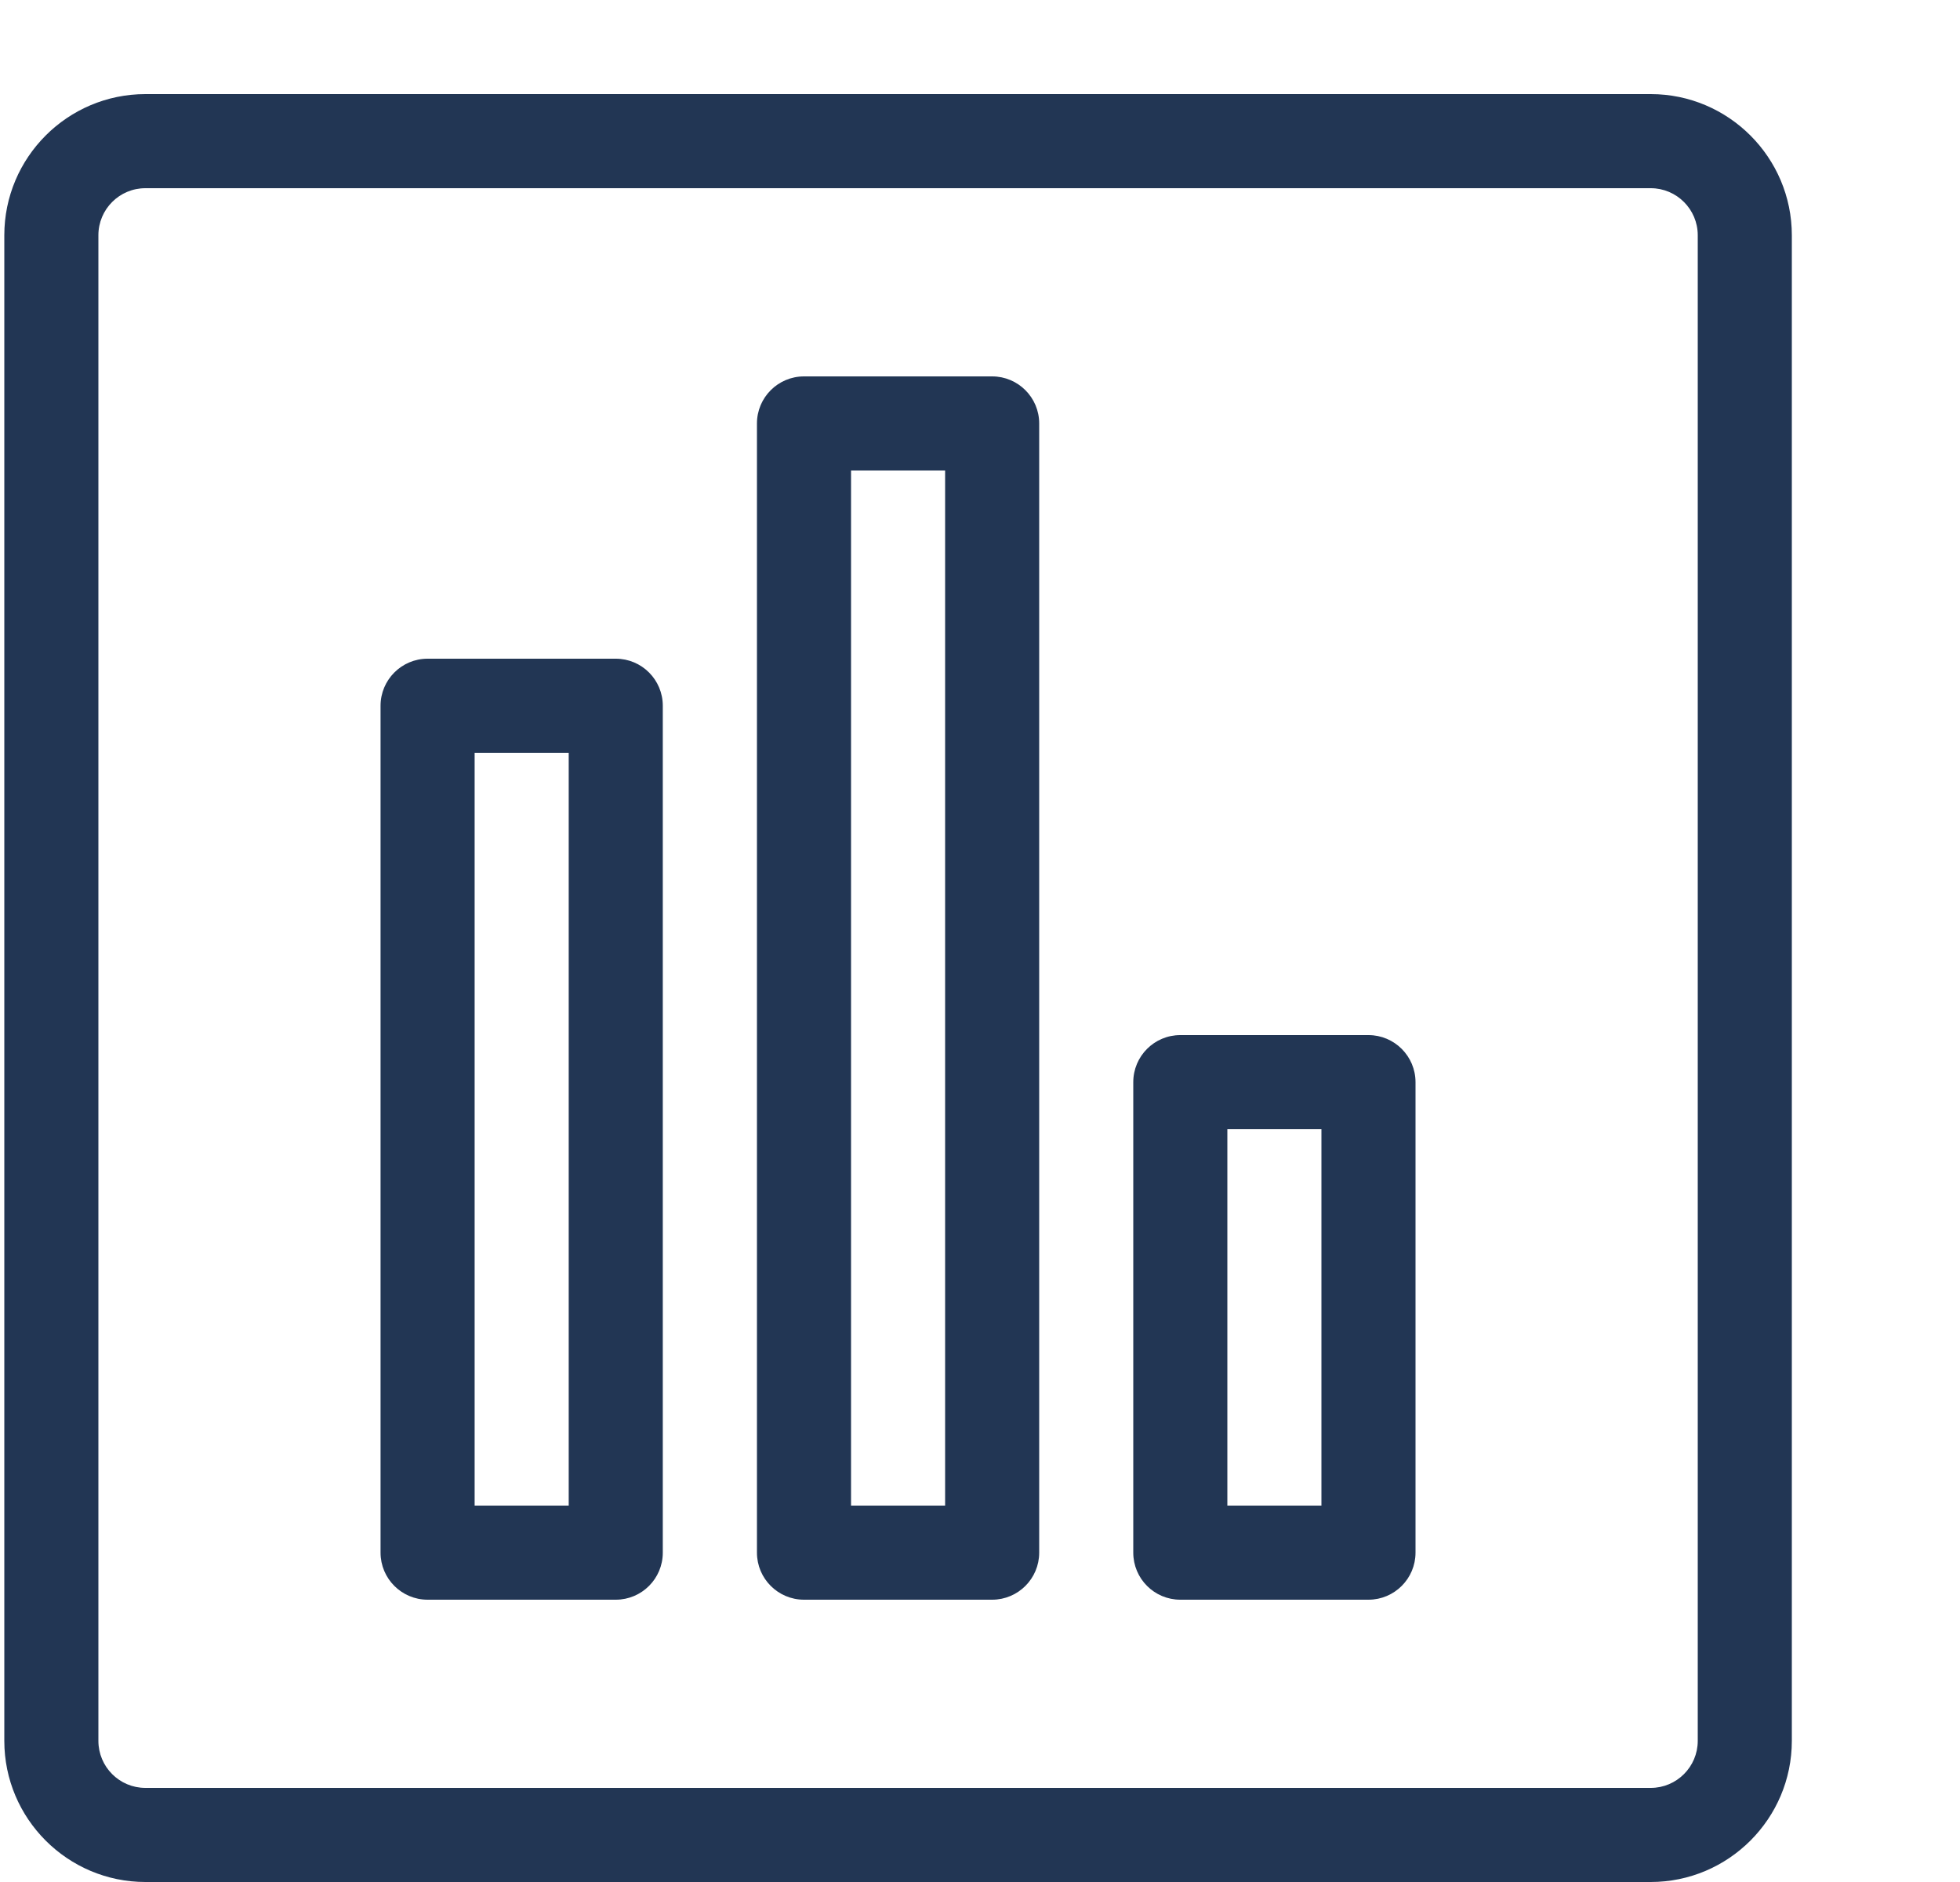
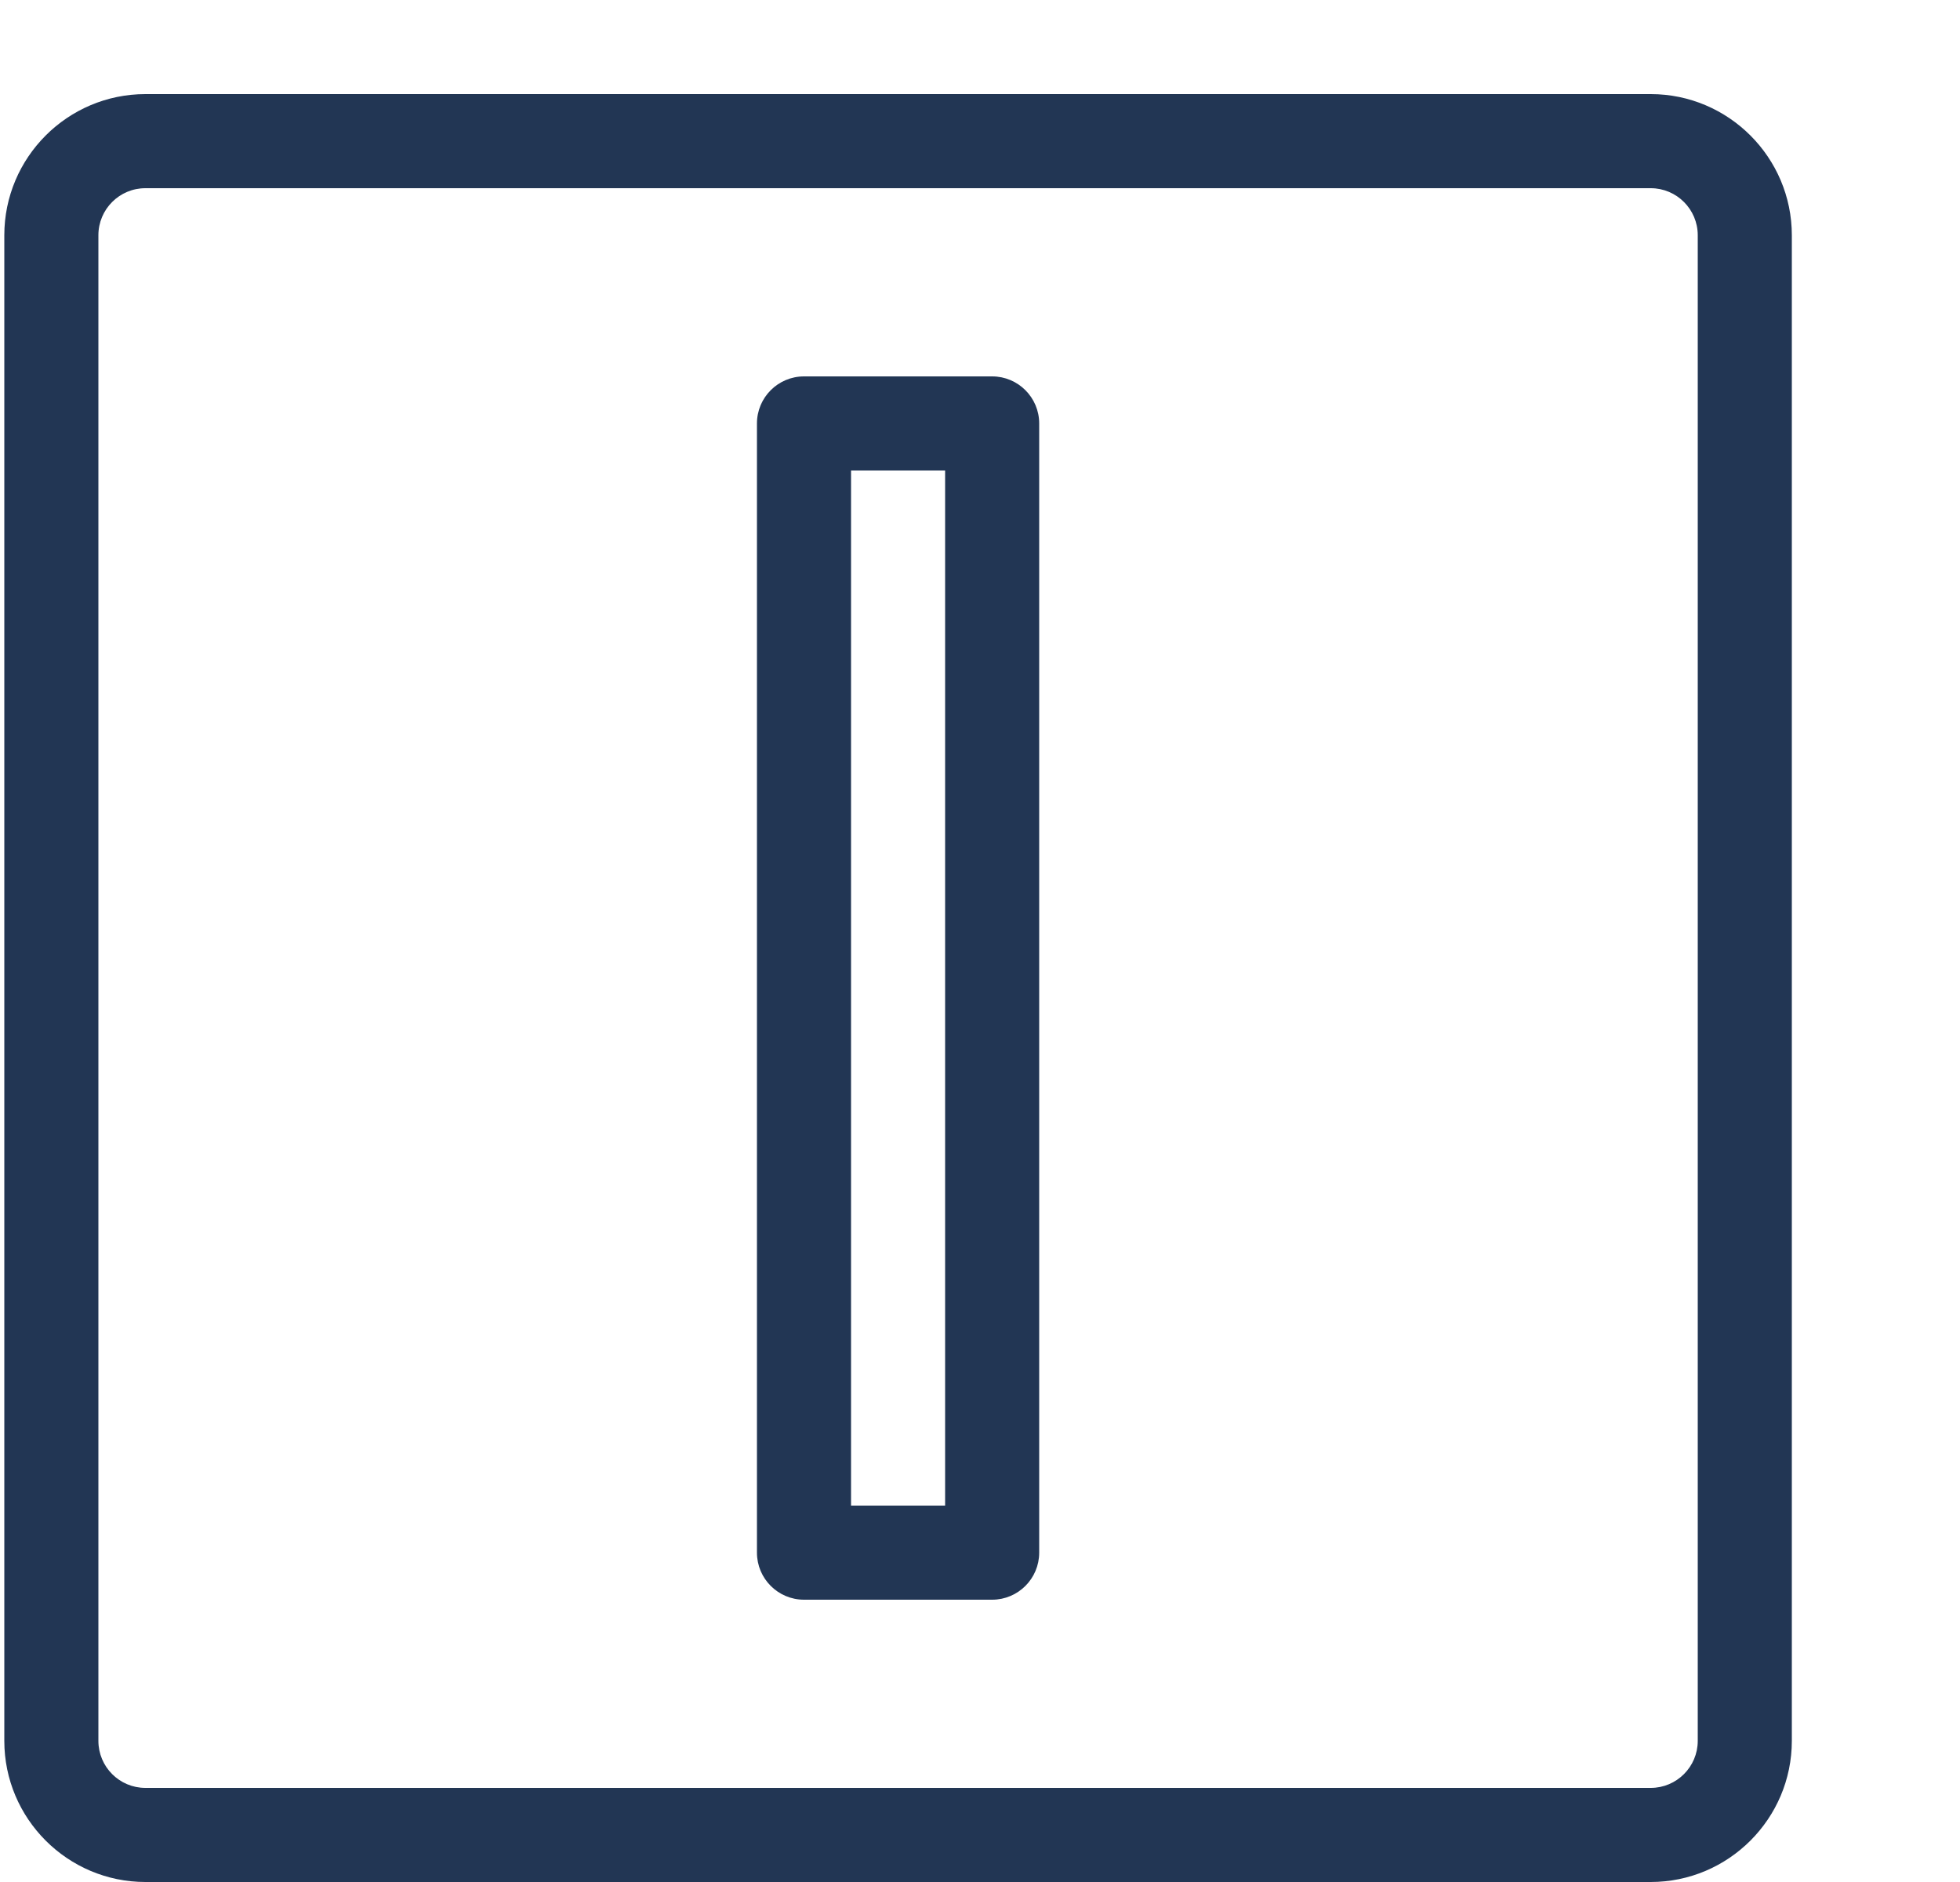
<svg xmlns="http://www.w3.org/2000/svg" width="25" height="24" viewBox="0 0 25 24" fill="none">
  <g clip-path="url(#clip0_1823_2108)">
    <path d="M21.055 24H1.855C0.862 24 0.055 23.192 0.055 22.2V3C0.055 2.008 0.862 1.2 1.855 1.2H21.055C22.047 1.2 22.855 2.008 22.855 3V22.2C22.855 23.192 22.047 24 21.055 24ZM1.855 2.4C1.523 2.4 1.255 2.669 1.255 3V22.2C1.255 22.531 1.523 22.8 1.855 22.8H21.055C21.386 22.8 21.655 22.531 21.655 22.2V3C21.655 2.669 21.386 2.4 21.055 2.4H1.855Z" fill="#223654" />
-     <path d="M7.854 20.4H5.454C5.123 20.4 4.854 20.131 4.854 19.8V9C4.854 8.669 5.123 8.4 5.454 8.4H7.854C8.186 8.4 8.454 8.669 8.454 9V19.8C8.454 20.131 8.186 20.4 7.854 20.4ZM6.054 19.2H7.254V9.6H6.054V19.2Z" fill="#223654" />
    <path d="M12.655 20.4H10.255C9.924 20.4 9.655 20.131 9.655 19.8V5.4C9.655 5.069 9.924 4.8 10.255 4.8H12.655C12.986 4.8 13.255 5.069 13.255 5.4V19.8C13.255 20.131 12.986 20.4 12.655 20.4ZM10.855 19.2H12.055V6H10.855V19.2Z" fill="#223654" />
-     <path d="M17.455 20.4H15.055C14.723 20.4 14.455 20.131 14.455 19.8V13.8C14.455 13.469 14.723 13.2 15.055 13.2H17.455C17.786 13.2 18.055 13.469 18.055 13.8V19.8C18.055 20.131 17.786 20.4 17.455 20.4ZM15.655 19.2H16.855V14.4H15.655V19.2Z" fill="#223654" />
  </g>
  <defs>
    <clipPath id="clip0_1823_2108">
      <rect width="24" height="24" fill="white" transform="translate(0.055)" />
    </clipPath>
  </defs>
</svg>